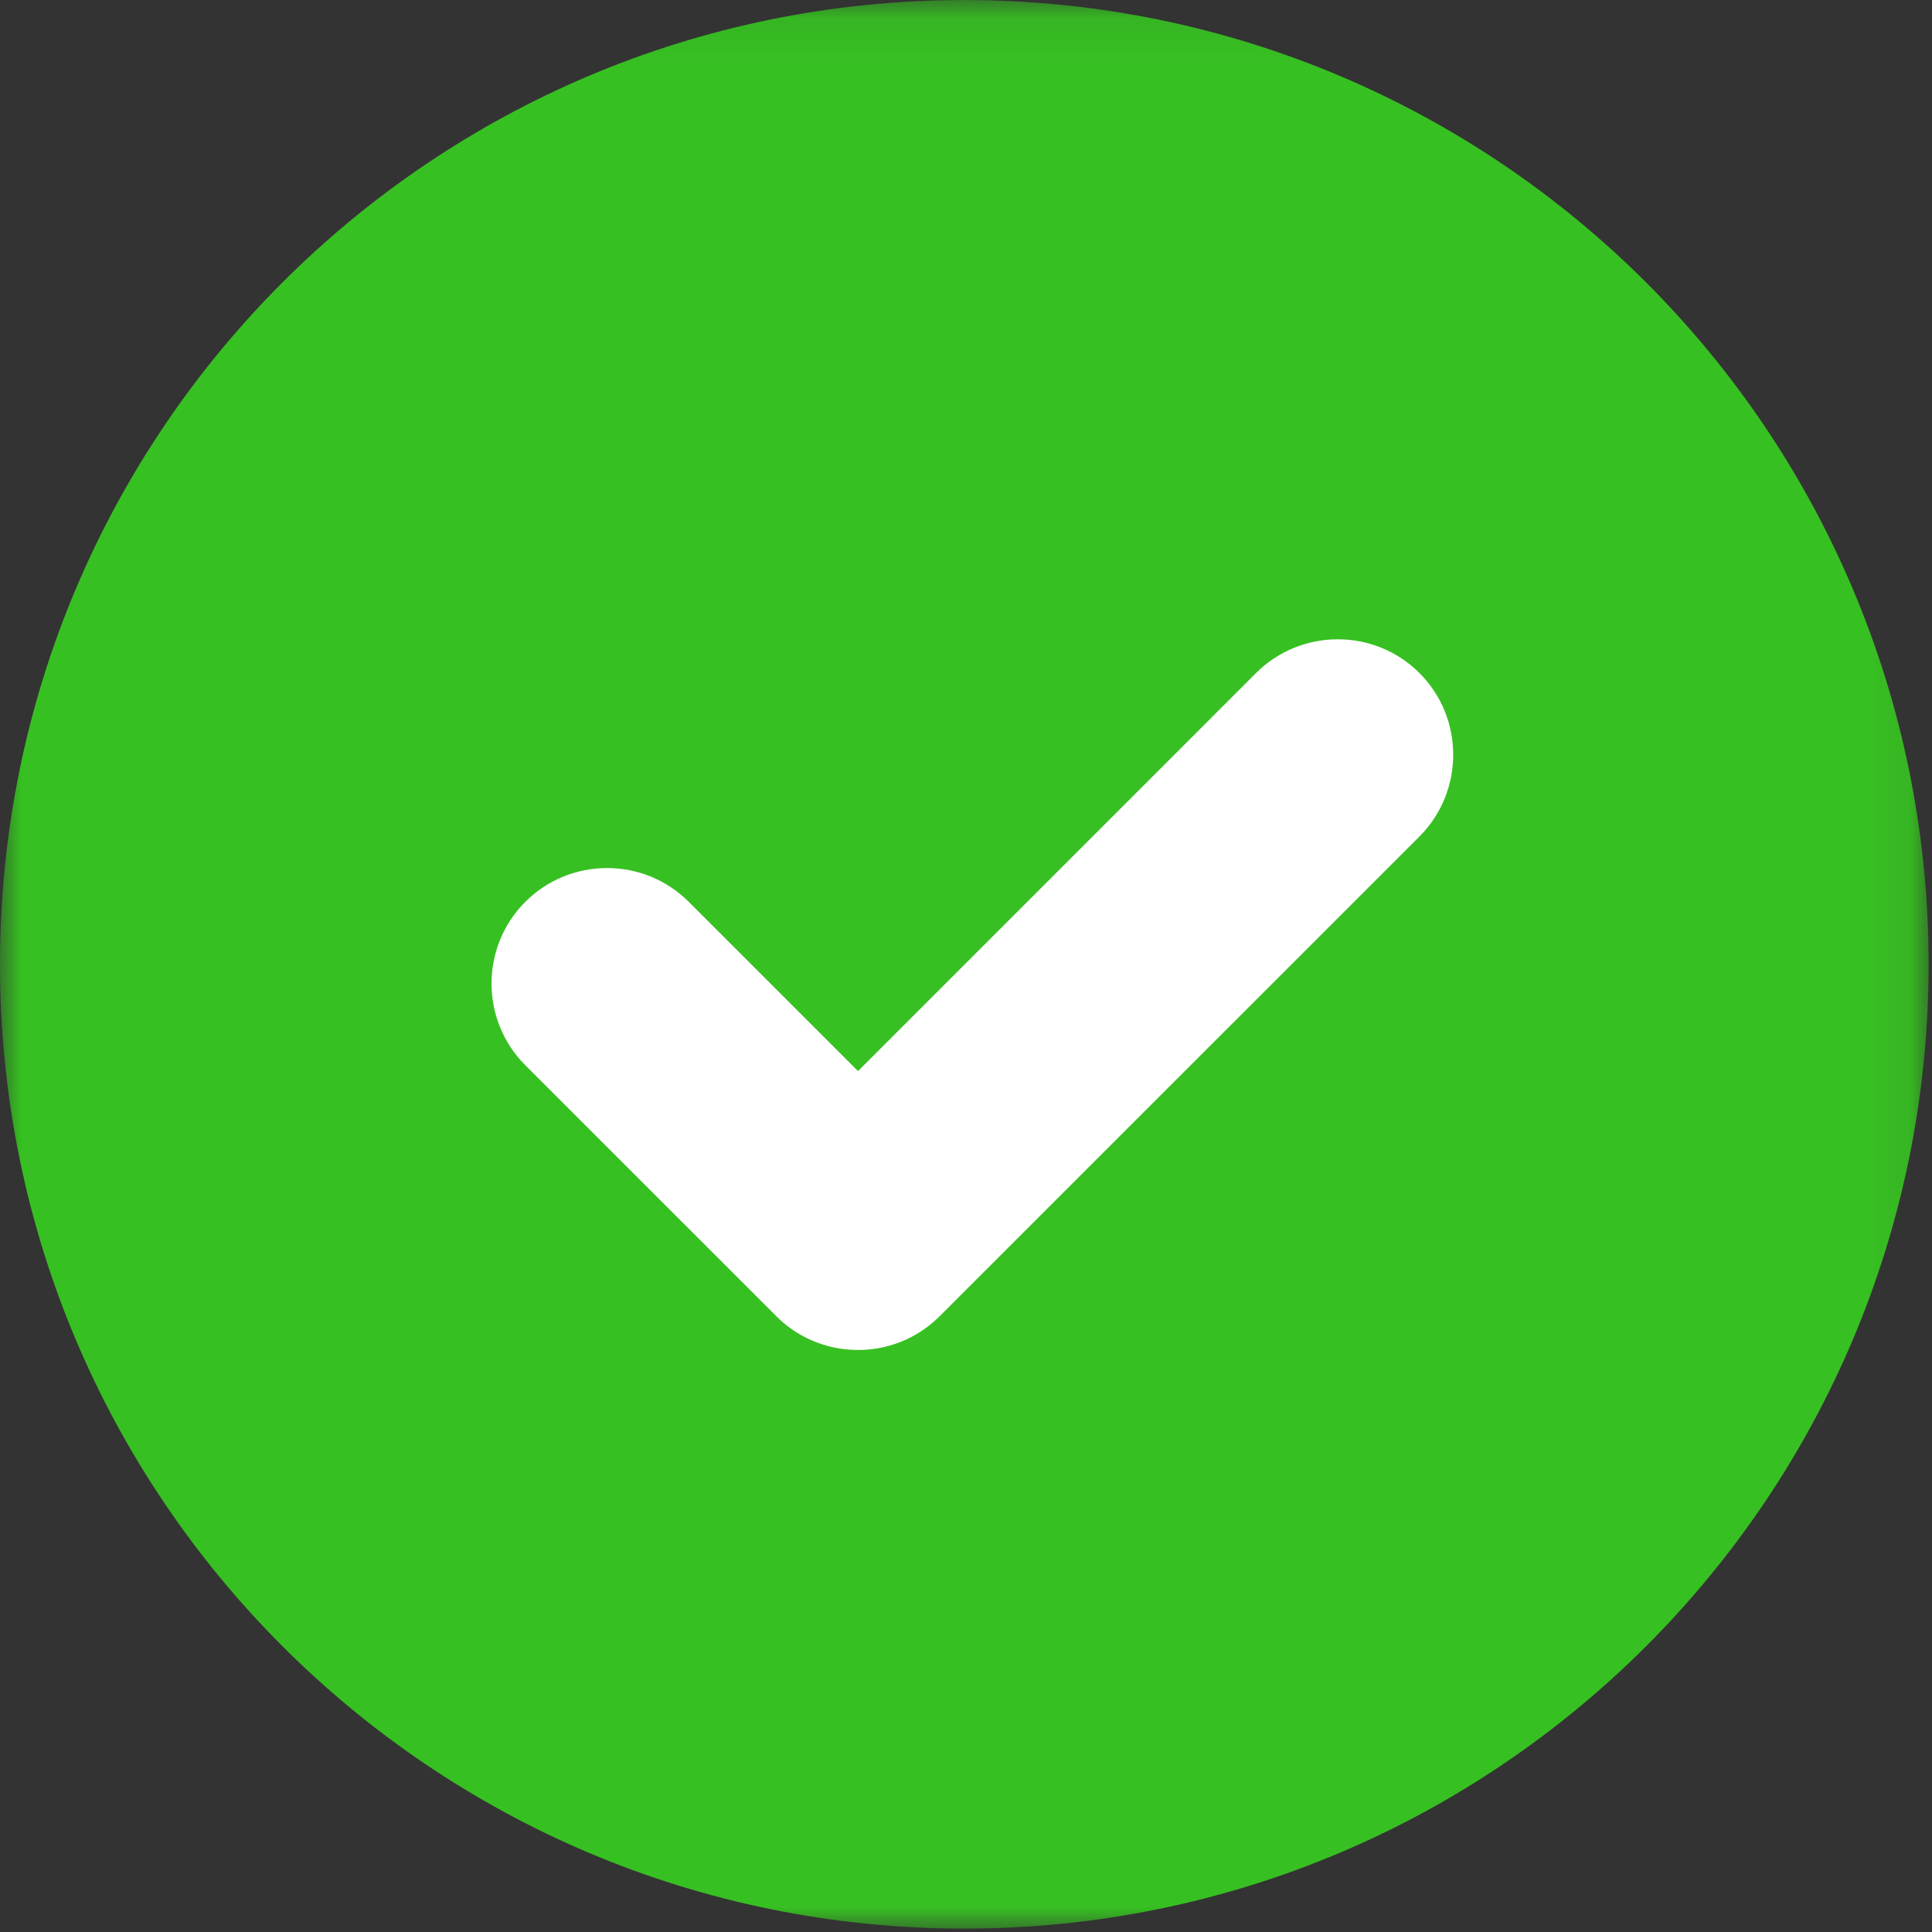
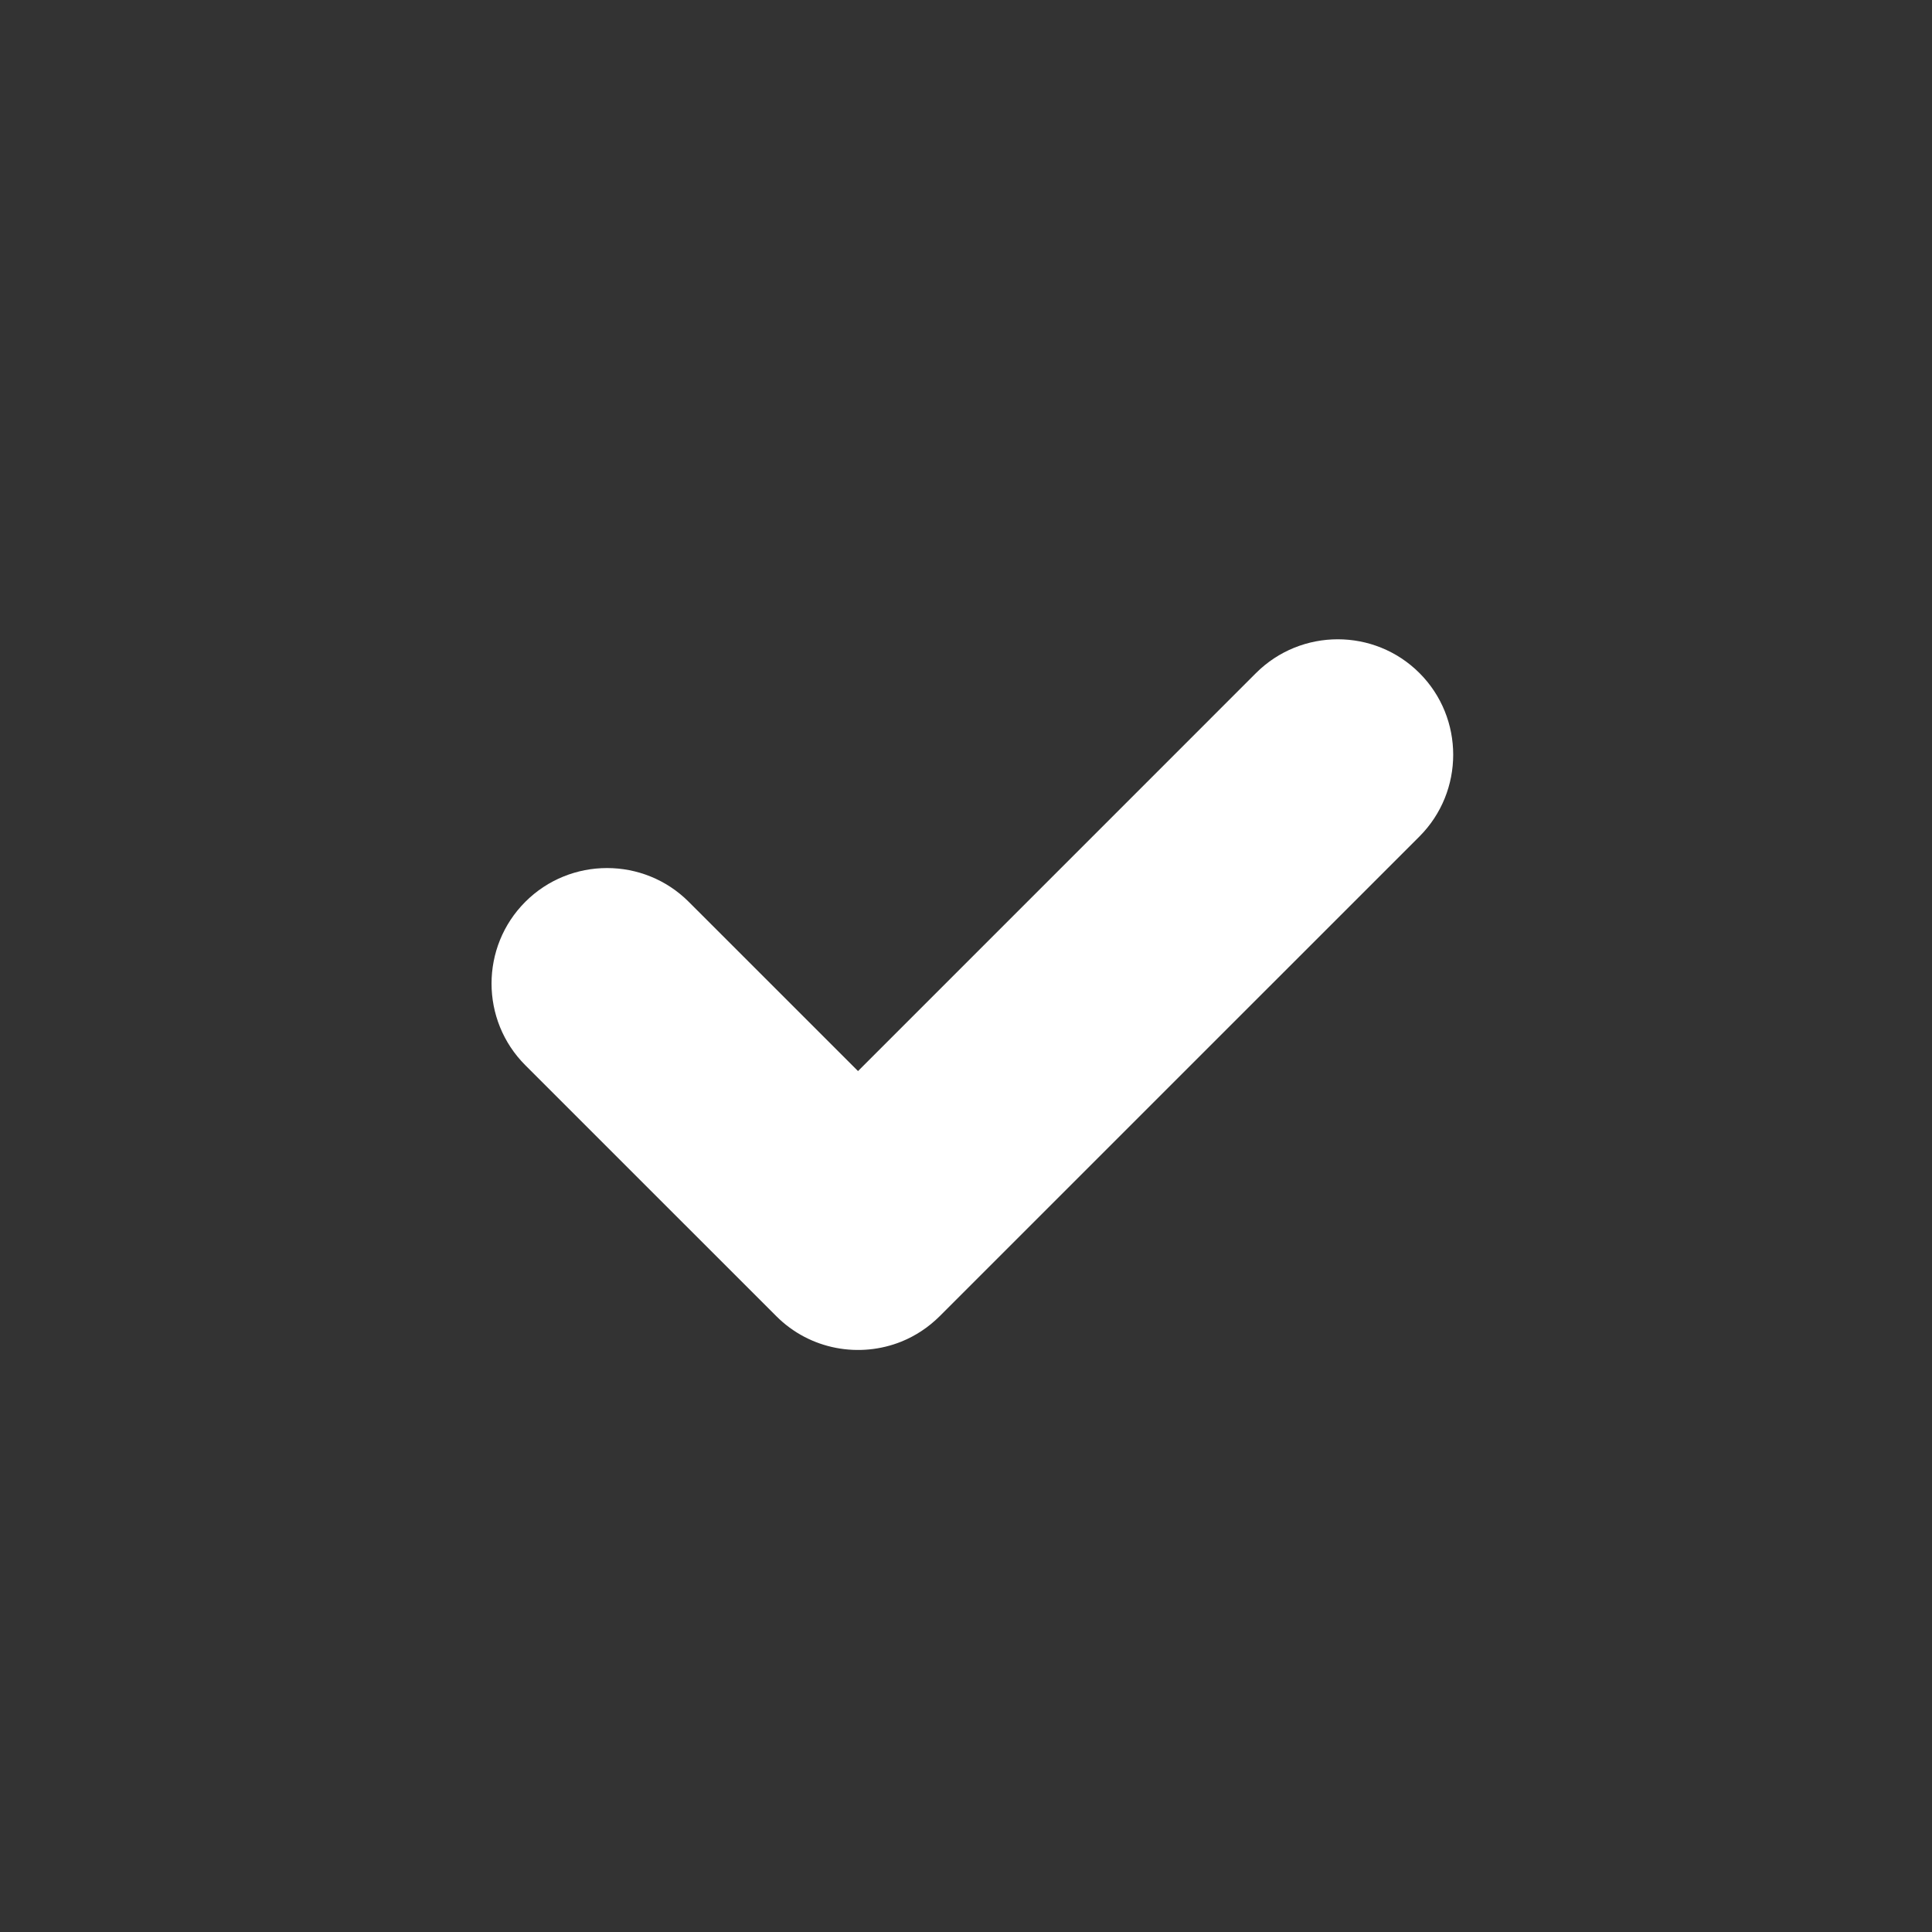
<svg xmlns="http://www.w3.org/2000/svg" height="44" viewBox="0 0 44 44" width="44">
  <rect x="0" y="0" width="44" height="44" fill="#333333" stroke="none" />
  <mask id="a" fill="#fff">
-     <path d="m0 .078h43.923v43.922h-43.923z" fill="#fff" fill-rule="evenodd" />
-   </mask>
+     </mask>
  <g fill="none" fill-rule="evenodd" transform="translate(0 -1)">
-     <path d="m21.961.078c-12.129 0-21.961 9.832-21.961 21.961s9.832 21.961 21.961 21.961 21.962-9.832 21.962-21.961-9.833-21.961-21.962-21.961" fill="#37c022" mask="url(#a)" transform="translate(0 .923)" />
+     <path d="m21.961.078c-12.129 0-21.961 9.832-21.961 21.961" fill="#37c022" mask="url(#a)" transform="translate(0 .923)" />
    <path d="m32.327 16.328c-1.025-1.025-2.695-1.025-3.723.001l-9.063 9.064-3.856-3.855c-1.025-1.025-2.695-1.025-3.721 0-1.026 1.026-1.026 2.696 0 3.722l5.715 5.714h.001v.001c.769.77 1.901.961 2.851.578.317-.129.613-.322.87-.578l10.925-10.924c1.026-1.027 1.026-2.698.001-3.723" fill="#fff" />
  </g>
</svg>